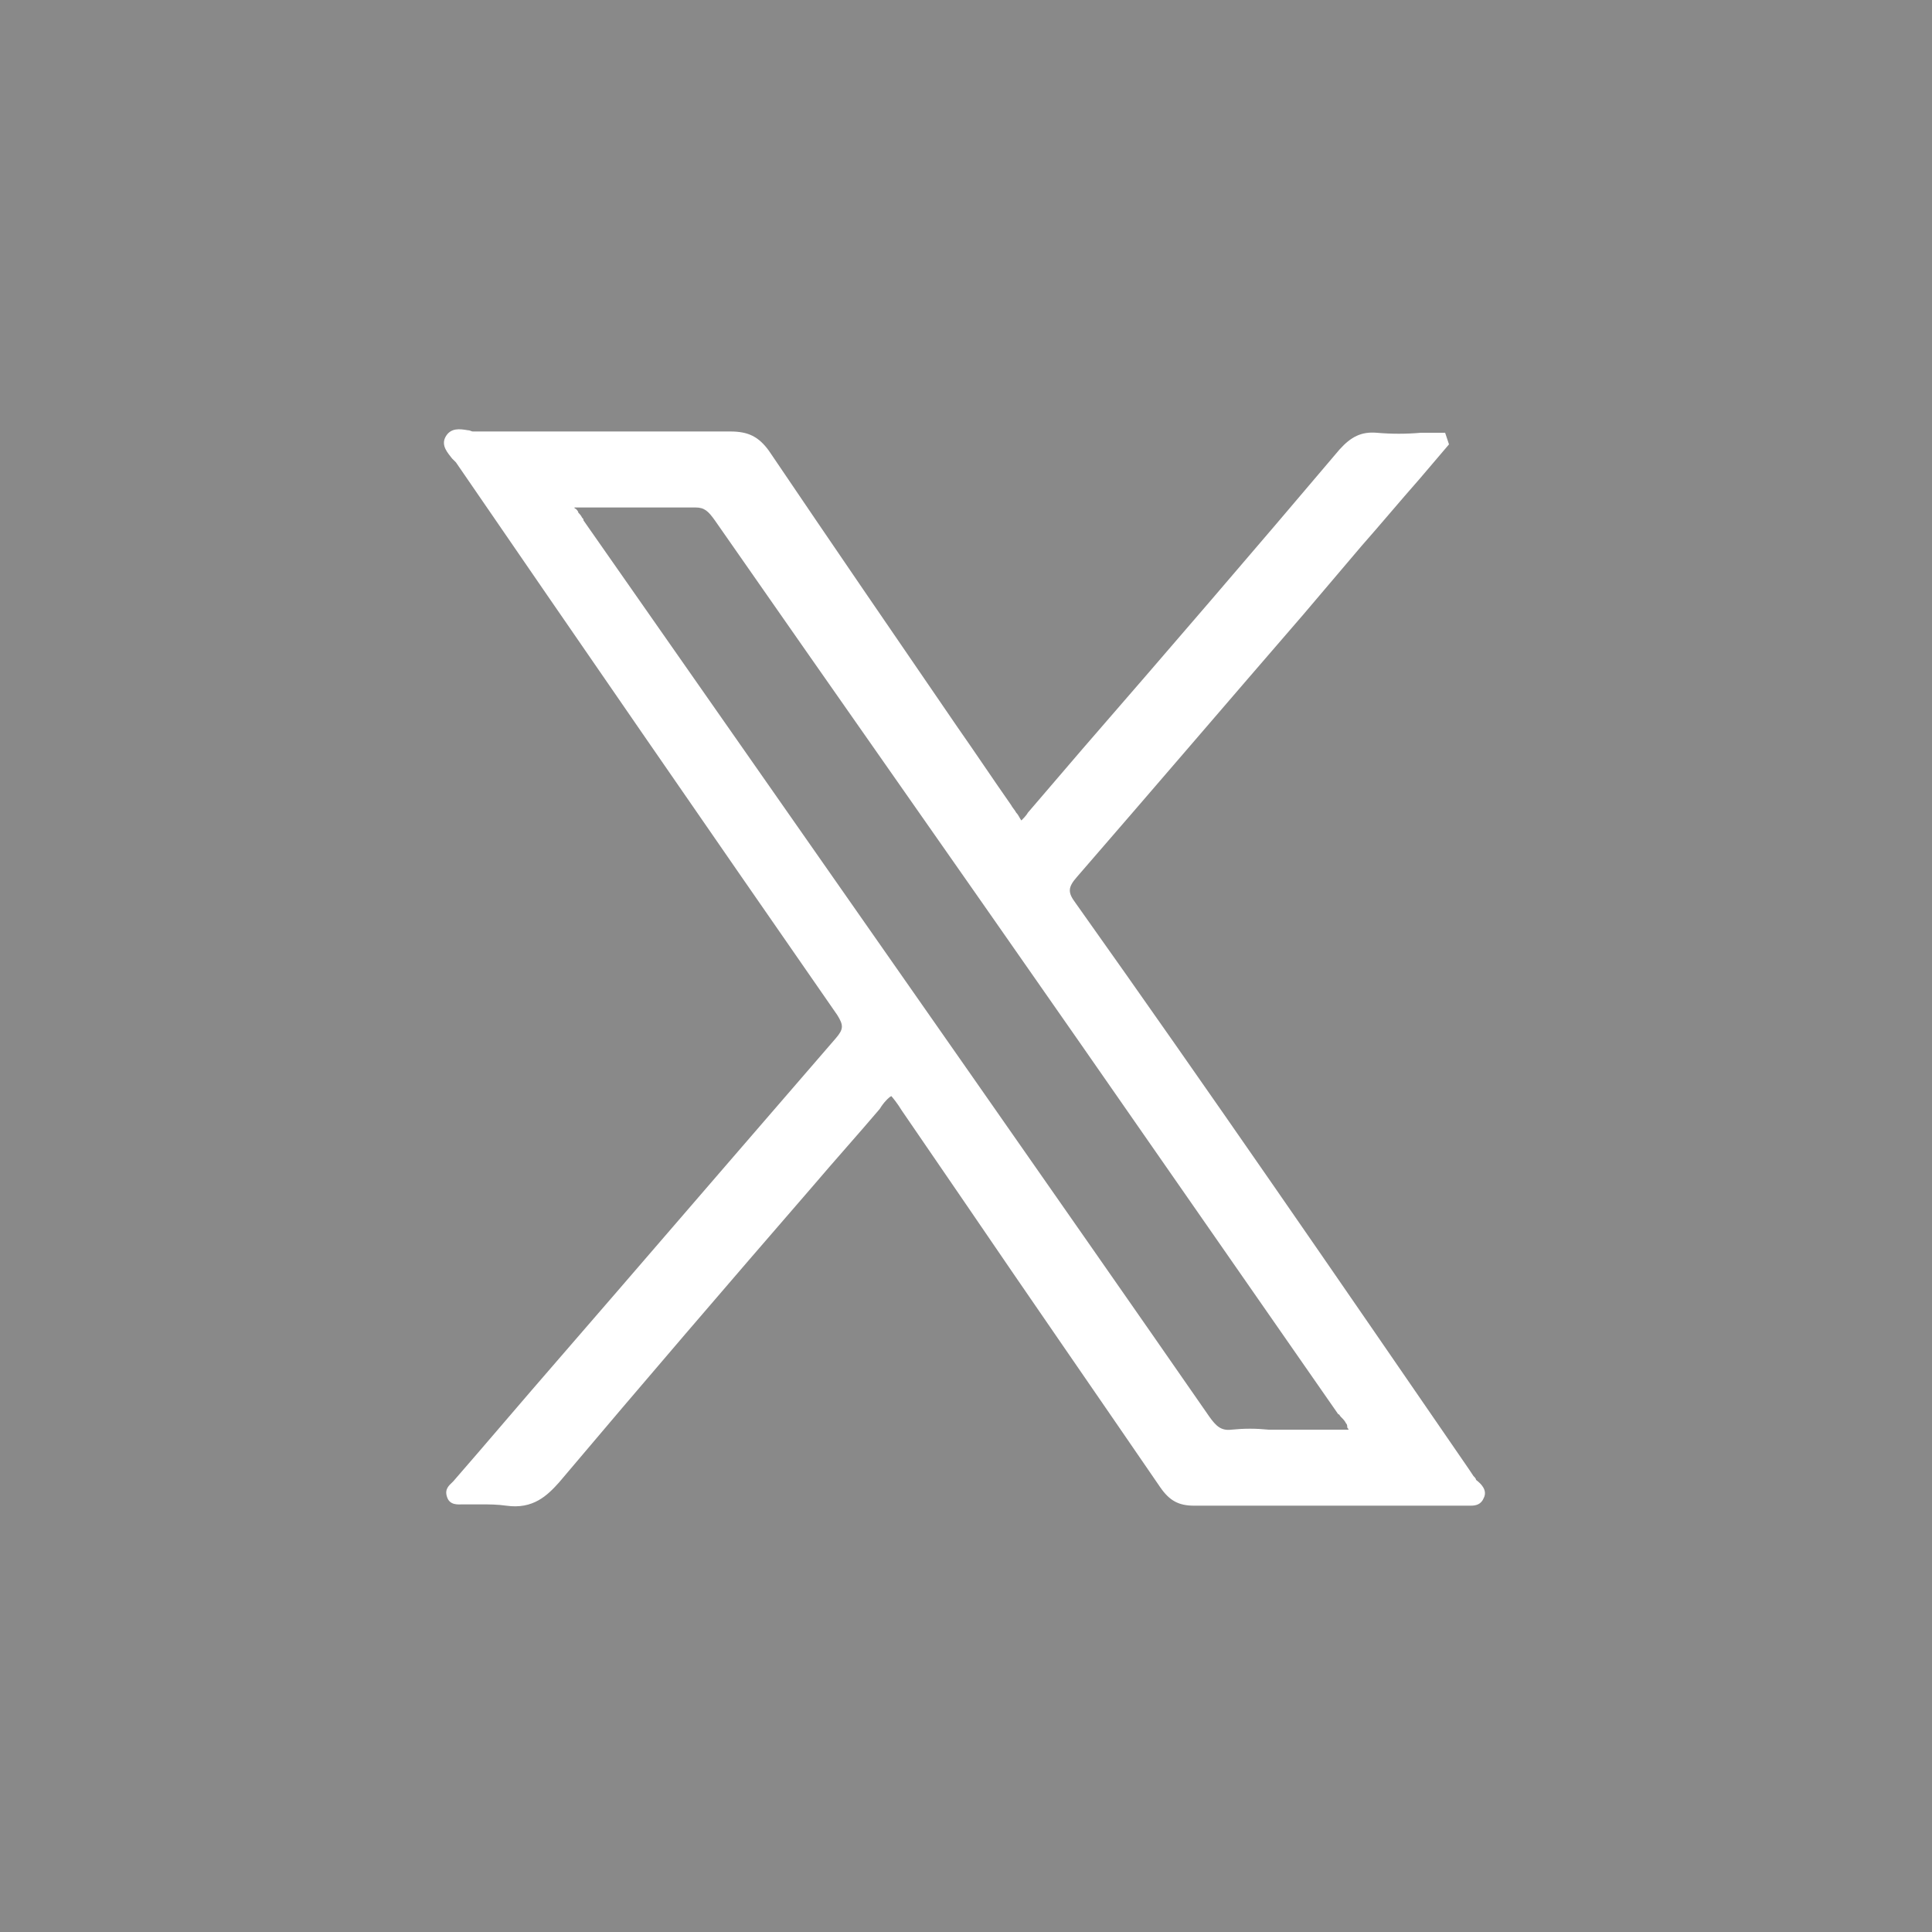
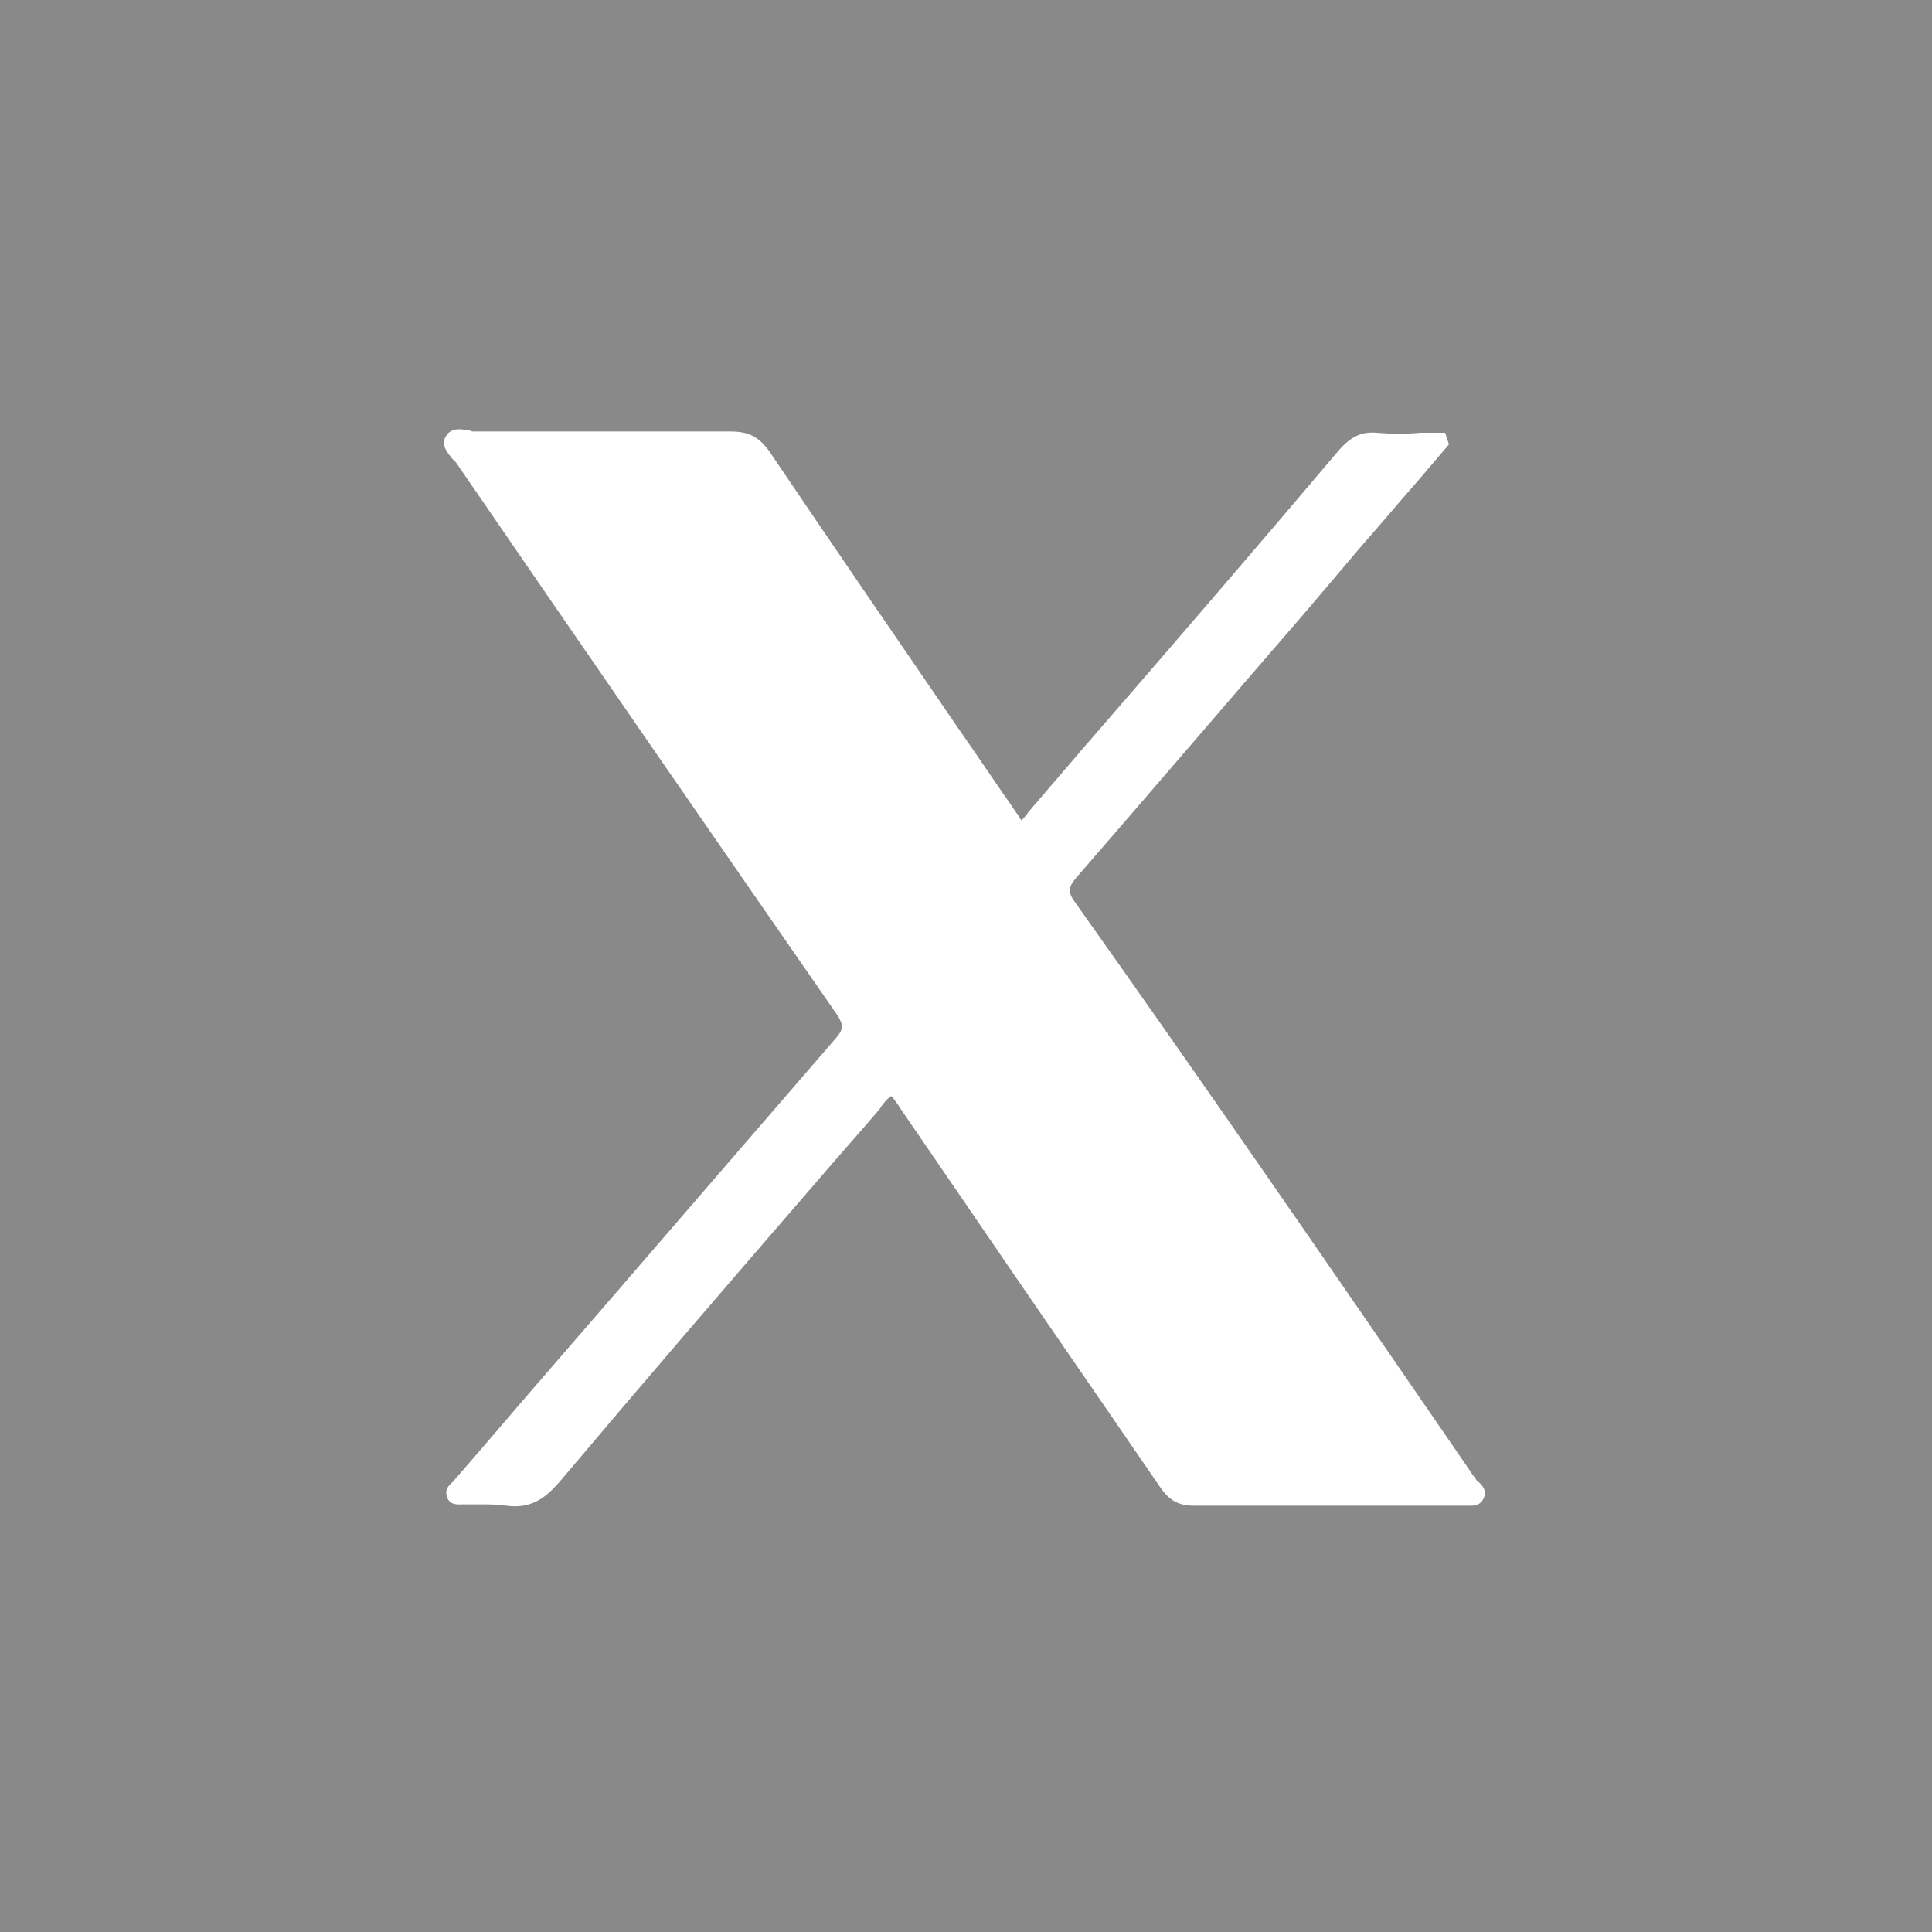
<svg xmlns="http://www.w3.org/2000/svg" version="1.1" id="Capa_1" x="0px" y="0px" width="150px" height="150px" viewBox="0 0 150 150" style="enable-background:new 0 0 150 150;" xml:space="preserve">
  <style type="text/css">
	.st0{fill:#898989;}
</style>
  <g>
-     <path class="st0" d="M104.5,110.5c-0.1-0.2-0.2-0.3-0.4-0.5c-0.1-0.1-0.1-0.2-0.2-0.2L83.8,80.9c-9.4-13.5-18.9-27-28.3-40.5   c-0.5-0.7-0.8-1-1.5-1c-1.9,0-3.9,0-5.8,0c-1,0-2,0-3.1,0c-0.1,0-0.1,0-0.2,0c-0.1,0-0.2,0-0.3,0c0,0.1,0.1,0.1,0.1,0.1   c0.1,0.1,0.2,0.2,0.2,0.3c0.1,0.1,0.2,0.2,0.3,0.4c0.1,0.1,0.1,0.1,0.1,0.2l0,0l30.2,43.2c6,8.6,12.3,17.6,18.4,26.4   c0.5,0.7,0.9,1.1,1.7,1c1-0.1,1.9-0.1,2.9,0c0.4,0,0.8,0,1.2,0h1.3c1.1,0,2.1,0,3.2,0c0.1,0,0.2,0,0.3,0c0.1,0,0.1,0,0.2,0   c0-0.1-0.1-0.1-0.1-0.2C104.6,110.7,104.6,110.6,104.5,110.5z" />
    <path class="st0" d="M150,0H-0.2v150.2H150V0z M115.2,116.3c-0.2,0.5-0.6,0.6-1,0.6c-0.2,0-0.4,0-0.5,0c-0.1,0-0.3,0-0.4,0   c-2.5,0-5,0-7.5,0c-4.3,0-8.7,0-13.1,0c-1.2,0-1.9-0.4-2.6-1.4c-5-7.3-10.2-14.8-15.1-22l-5-7.3c-0.3-0.5-0.7-1-0.8-1.1   c-0.2,0.1-0.6,0.5-0.9,1c-1.7,2-3.5,4-5.2,6c-6.5,7.5-13.2,15.3-19.7,23c-0.9,1-2,2.1-4.1,1.8c-0.7-0.1-1.3-0.1-2-0.1   c-0.4,0-0.8,0-1.2,0c-0.1,0-0.1,0-0.2,0c-0.3,0-1,0.1-1.2-0.6c-0.2-0.6,0.2-0.9,0.4-1.1c0.1-0.1,0.1-0.1,0.1-0.1   c2.7-3.1,5.4-6.3,8.1-9.4l4.5-5.2c5.6-6.5,11.4-13.2,17.1-19.8c0.6-0.7,0.6-1,0.1-1.8C54.8,64.1,44.8,49.6,35.4,35.9   c-0.1-0.1-0.2-0.2-0.3-0.3c-0.3-0.4-0.9-1-0.5-1.7c0.4-0.7,1.1-0.6,1.7-0.5c0.2,0,0.3,0.1,0.4,0.1l0,0c2.5,0,5,0,7.5,0   c4.1,0,8.4,0,12.5,0c1.4,0,2.2,0.4,3,1.5c4.8,7.1,9.8,14.4,14.6,21.4c1.4,2,2.8,4.1,4.2,6.1c0.1,0.2,0.3,0.4,0.4,0.6   c0.2,0.2,0.3,0.5,0.4,0.6c0.1-0.1,0.4-0.4,0.5-0.6l4.2-4.9c6.6-7.6,13.4-15.5,20-23.3c0.9-1,1.7-1.4,2.9-1.3c1.1,0.1,2.3,0.1,3.4,0   c0.5,0,1,0,1.5,0h0.4l0.3,0.9l-2.3,2.7c-1.5,1.7-3,3.5-4.5,5.2l-4.5,5.3c-5.8,6.7-11.7,13.6-17.6,20.4c-0.7,0.8-0.7,1.2-0.1,2   C93.8,84.6,104.1,99.6,114,114l0.4,0.6c0.1,0.1,0.2,0.2,0.2,0.3C115,115.2,115.5,115.7,115.2,116.3z" />
  </g>
</svg>